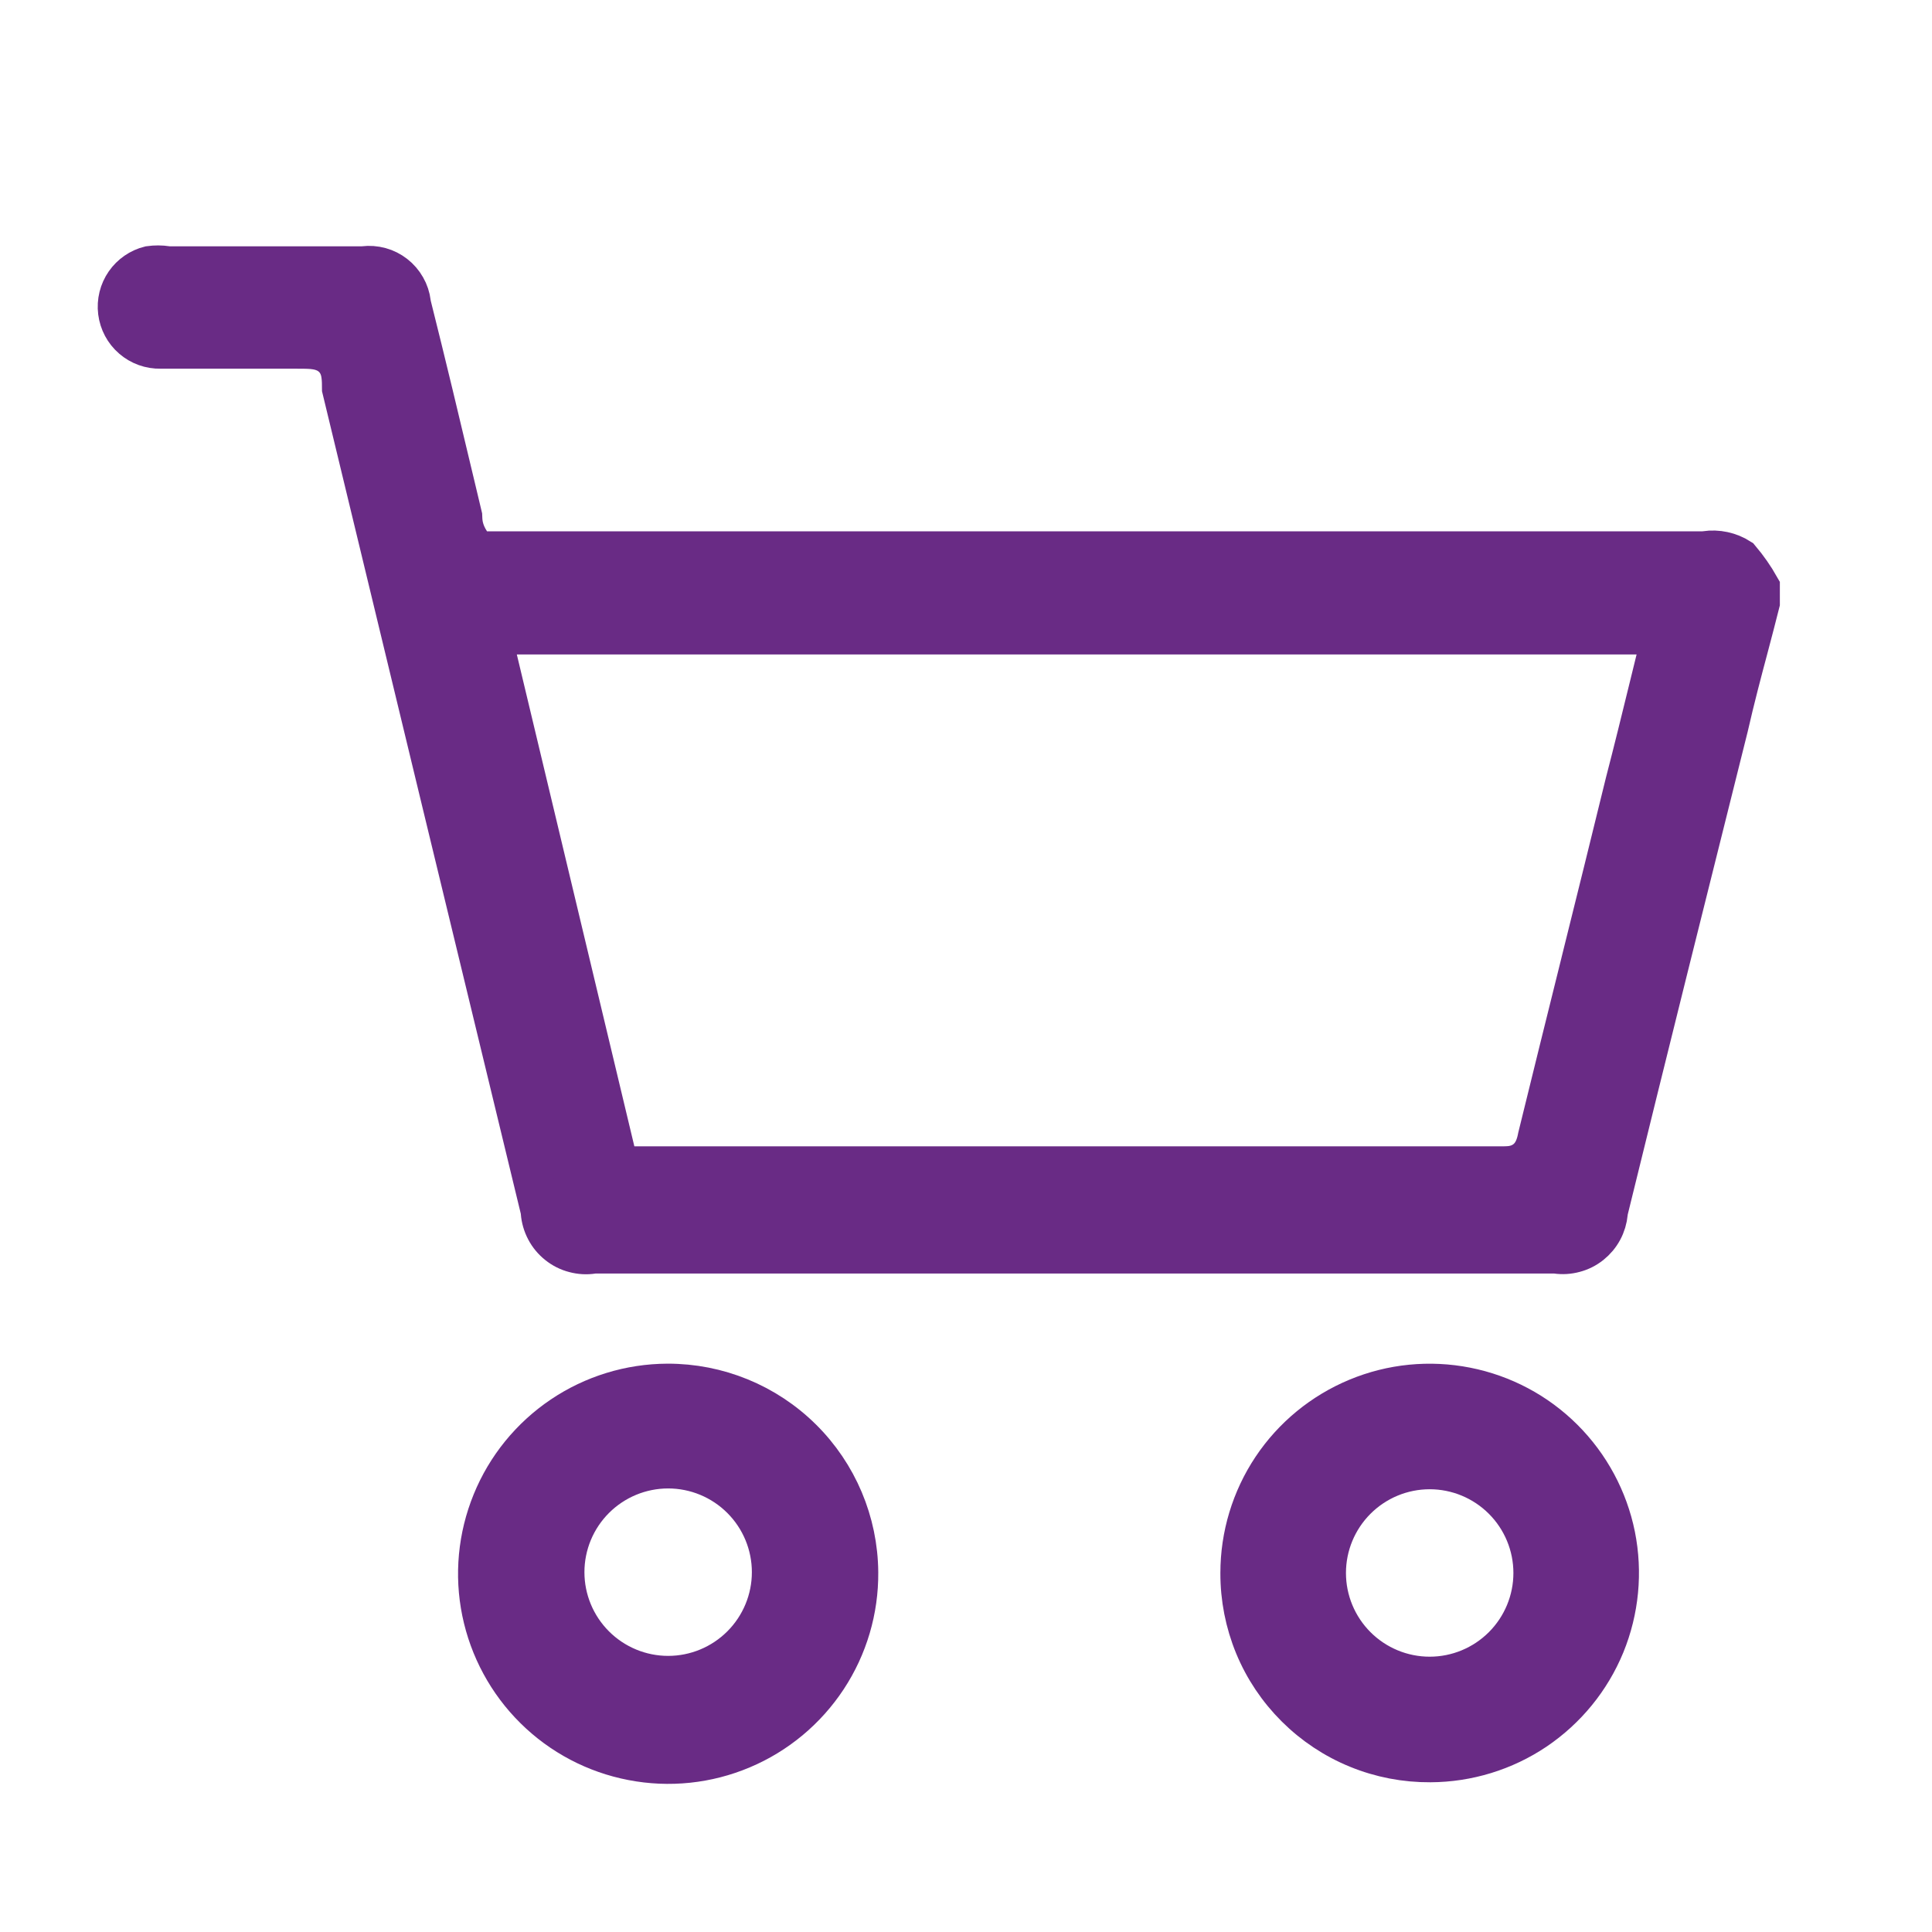
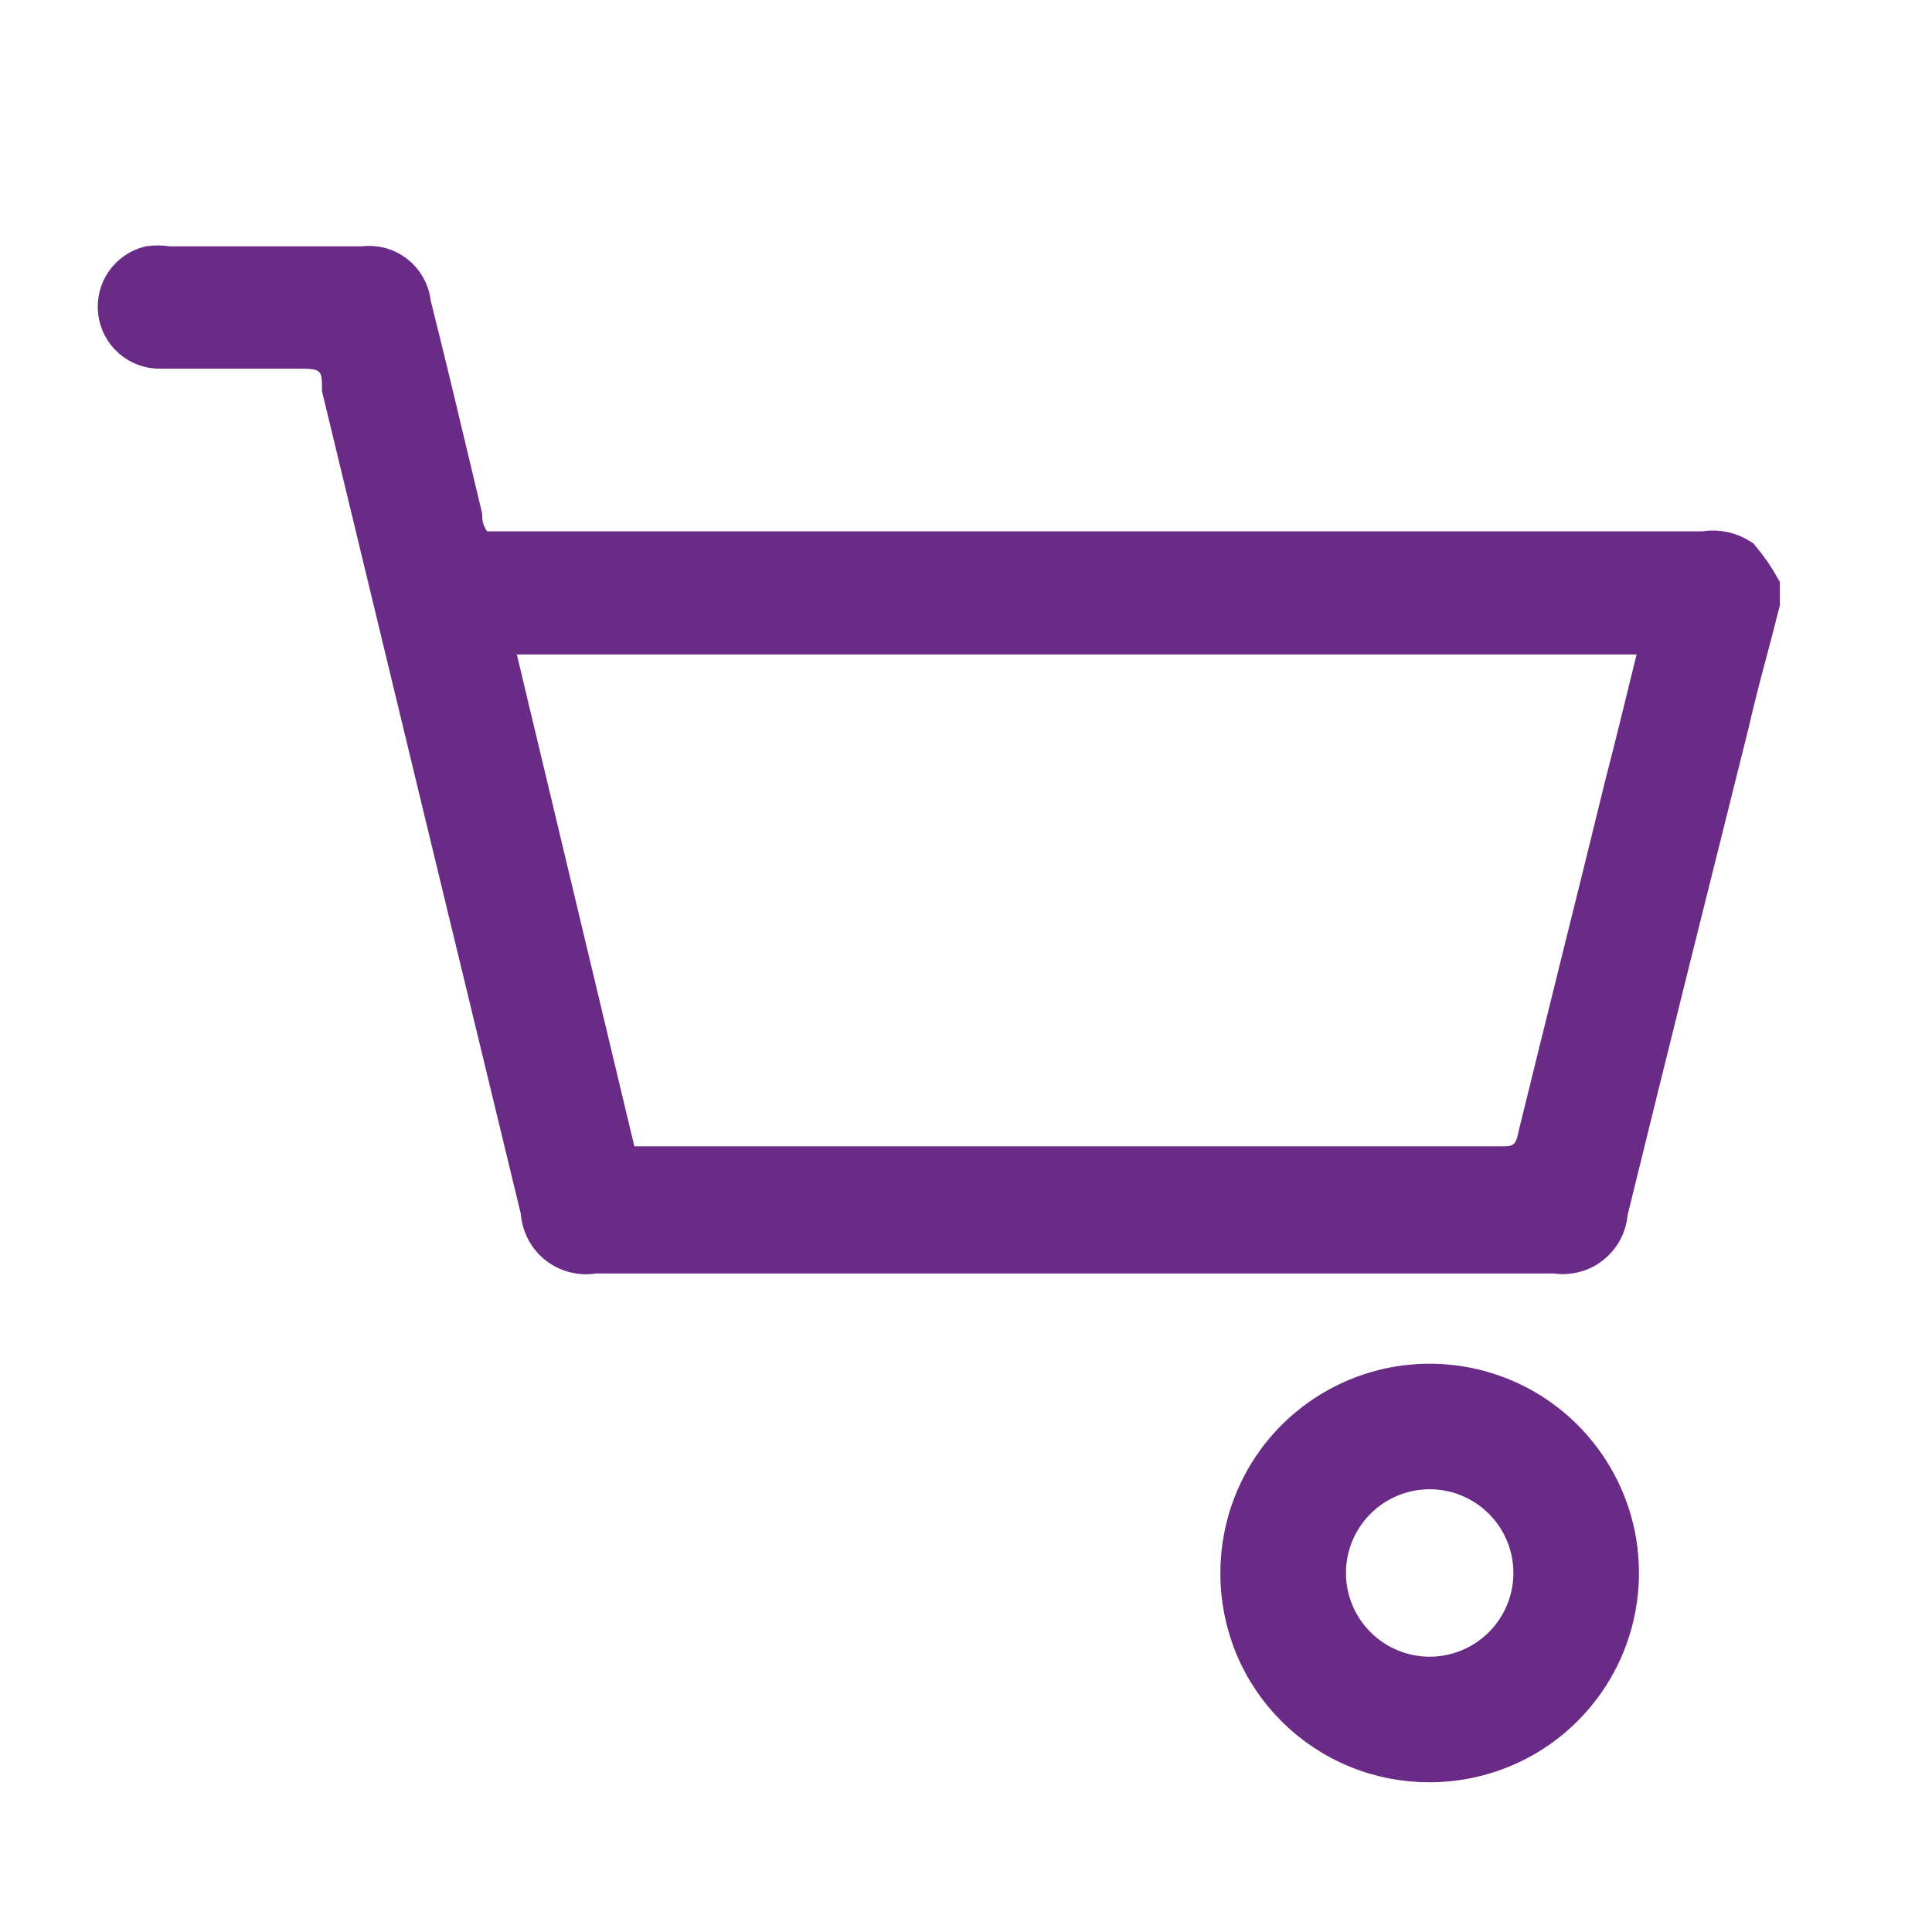
<svg xmlns="http://www.w3.org/2000/svg" width="24" height="24" viewBox="0 0 24 24" fill="none">
  <path d="M19.977 15.03L19.973 15.049L19.971 15.068C19.964 15.143 19.942 15.217 19.906 15.284C19.87 15.351 19.821 15.409 19.761 15.457C19.702 15.504 19.633 15.539 19.56 15.558C19.487 15.578 19.41 15.583 19.335 15.572L19.318 15.57H19.3H7.4H7.381L7.362 15.573C7.286 15.585 7.208 15.58 7.134 15.56C7.059 15.541 6.989 15.505 6.929 15.457C6.869 15.409 6.819 15.35 6.783 15.281C6.747 15.213 6.725 15.138 6.719 15.061L6.718 15.041L6.713 15.021C5.895 11.644 5.074 8.247 4.25 4.83C4.25 4.775 4.249 4.715 4.242 4.665C4.234 4.601 4.21 4.499 4.116 4.422C4.034 4.354 3.936 4.341 3.879 4.335C3.82 4.33 3.746 4.33 3.67 4.33C3.667 4.33 3.663 4.33 3.66 4.33H2V4.33L1.995 4.33C1.866 4.333 1.741 4.288 1.644 4.204C1.546 4.12 1.484 4.002 1.468 3.875C1.452 3.747 1.484 3.618 1.557 3.513C1.629 3.41 1.736 3.336 1.857 3.306C1.929 3.296 2.001 3.296 2.073 3.307L2.091 3.31H2.11H4.49H4.506L4.521 3.308C4.589 3.3 4.658 3.305 4.724 3.323C4.79 3.341 4.851 3.372 4.905 3.414C4.959 3.456 5.004 3.508 5.038 3.568C5.072 3.627 5.094 3.693 5.102 3.761L5.104 3.776L5.107 3.791C5.292 4.527 5.469 5.271 5.645 6.011C5.677 6.144 5.708 6.277 5.74 6.41C5.741 6.443 5.743 6.487 5.753 6.535C5.768 6.604 5.797 6.671 5.842 6.739L5.916 6.85H6.05H21.15H21.169L21.187 6.847C21.335 6.825 21.486 6.858 21.612 6.938C21.706 7.049 21.789 7.168 21.86 7.294V7.489C21.815 7.669 21.768 7.847 21.72 8.029C21.635 8.348 21.548 8.676 21.467 9.032C20.967 11.031 20.467 13.031 19.977 15.03ZM20.573 8.19L20.649 7.88H20.33H6.42H6.103L6.177 8.188L7.637 14.298L7.683 14.49H7.88H18.65L18.655 14.49C18.683 14.49 18.724 14.49 18.762 14.486C18.805 14.481 18.868 14.468 18.929 14.428C19.054 14.347 19.088 14.211 19.105 14.122C19.284 13.39 19.466 12.658 19.648 11.925L19.648 11.924C19.83 11.19 20.013 10.456 20.192 9.721C20.295 9.325 20.392 8.929 20.492 8.52C20.519 8.411 20.546 8.301 20.573 8.19Z" fill="#692B85" stroke="#692B85" stroke-width="0.5" />
-   <path d="M10.66 19.532C10.664 19.999 10.529 20.457 10.272 20.847C10.015 21.237 9.648 21.543 9.218 21.724C8.788 21.906 8.313 21.956 7.854 21.867C7.395 21.779 6.973 21.557 6.641 21.228C6.309 20.9 6.082 20.48 5.988 20.023C5.894 19.565 5.939 19.09 6.116 18.657C6.292 18.225 6.593 17.855 6.981 17.593C7.368 17.332 7.824 17.192 8.291 17.19C8.915 17.188 9.515 17.433 9.959 17.872C10.403 18.311 10.655 18.907 10.66 19.532ZM9.59 19.53C9.59 19.188 9.454 18.86 9.212 18.618C8.97 18.376 8.642 18.24 8.3 18.24C7.958 18.24 7.63 18.376 7.388 18.618C7.146 18.86 7.01 19.188 7.01 19.53C7.01 19.872 7.146 20.2 7.388 20.442C7.63 20.684 7.958 20.82 8.3 20.82C8.642 20.82 8.97 20.684 9.212 20.442C9.454 20.2 9.59 19.872 9.59 19.53Z" fill="#692B85" stroke="#692B85" stroke-width="0.5" />
  <path d="M15.41 19.541H15.41V19.54C15.41 19.076 15.547 18.622 15.805 18.235C16.063 17.849 16.43 17.548 16.859 17.37C17.287 17.192 17.759 17.145 18.215 17.235C18.671 17.325 19.089 17.547 19.418 17.875C19.747 18.203 19.972 18.621 20.064 19.076C20.155 19.531 20.11 20.003 19.934 20.433C19.757 20.863 19.457 21.23 19.072 21.49C18.687 21.749 18.233 21.888 17.769 21.89L17.768 21.89C17.458 21.892 17.151 21.833 16.865 21.716C16.578 21.599 16.318 21.426 16.099 21.208C15.879 20.989 15.705 20.73 15.587 20.444C15.469 20.157 15.409 19.851 15.41 19.541ZM16.47 19.54C16.47 19.882 16.606 20.21 16.848 20.452C17.09 20.694 17.418 20.83 17.76 20.83C18.102 20.83 18.43 20.694 18.672 20.452C18.914 20.21 19.05 19.882 19.05 19.54C19.05 19.198 18.914 18.87 18.672 18.628C18.43 18.386 18.102 18.25 17.76 18.25C17.418 18.25 17.09 18.386 16.848 18.628C16.606 18.87 16.47 19.198 16.47 19.54Z" fill="#692B85" stroke="#692B85" stroke-width="0.5" />
</svg>